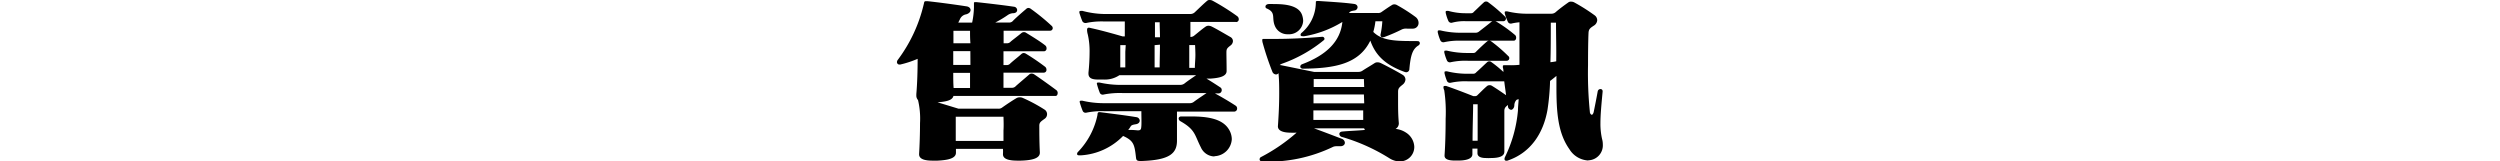
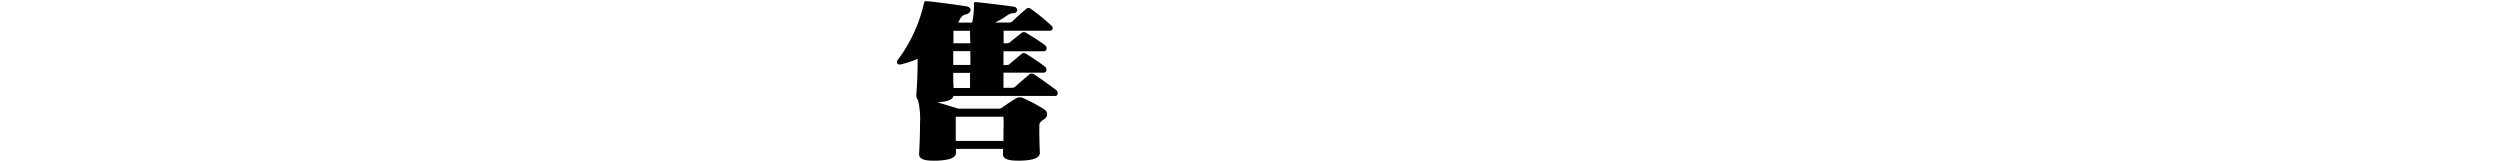
<svg xmlns="http://www.w3.org/2000/svg" viewBox="0 0 785.74 50.75">
  <title>page_outline_title01</title>
  <path d="M331.72,30.16H299.66c-.34,1.32-2,1.76-5,2,3.58,1.08,6.59,2,6.59,2h12.49a1.8,1.8,0,0,0,1.3-.41c1.42-1,3.13-2.15,4.49-2.94a2.33,2.33,0,0,1,2,0,49.53,49.53,0,0,1,6.77,3.64,1.69,1.69,0,0,1,.79,1.42,1.75,1.75,0,0,1-.85,1.52c-1.08.79-1.55,1.08-1.59,2,0,1.87,0,5.22.17,8.45V48c0,1.76-2.38,2.39-6,2.49h-1c-2.6,0-4.59-.44-4.59-2v-.12a13.88,13.88,0,0,0,0-1.58H300.45V48h0c0,1.88-2.74,2.33-5.79,2.49h-1.54c-2.38,0-4.25-.44-4.25-2v-.12c.17-2.78.29-6.42.29-9.65a25.4,25.4,0,0,0-.63-7.27A2.08,2.08,0,0,1,288,30v-.44c.29-3.35.41-7.44.41-11.07a32.05,32.05,0,0,1-5.49,1.8h-.22a.76.76,0,0,1-.79-.79,1.2,1.2,0,0,1,.22-.63A47,47,0,0,0,290.3,1.45c.22-.75.06-1.08.79-1.08h.38c3.76.39,8.76,1.08,12.34,1.63.79.12,1.24.63,1.24,1.14s-.39,1.07-1.37,1.36a2.59,2.59,0,0,0-2,1.6l-.5,1h4.36a25.58,25.58,0,0,0,.57-4.78V1c0-.18,0-.34.45-.34h.28c2.66.28,8.92,1,12,1.48a1.09,1.09,0,0,1,.85,1c0,.46-.28.91-1.09,1a3.37,3.37,0,0,0-1.75.51,34.11,34.11,0,0,1-4.06,2.44h4.42a1.58,1.58,0,0,0,1.24-.63c1.08-1.08,2.91-2.66,4.07-3.64a1,1,0,0,1,.73-.32,1.35,1.35,0,0,1,.79.32,65.79,65.79,0,0,1,6.42,5.24,1,1,0,0,1,.41.8.81.81,0,0,1-.83.79H315.43V13.6h1.05a1.48,1.48,0,0,0,1.18-.53c1-.83,2.18-1.69,3.42-2.72a1.23,1.23,0,0,1,1.48,0c1.64,1,4.31,2.62,5.95,3.92a1.09,1.09,0,0,1,.41.85.86.86,0,0,1-.75,1H315.39v4.33h.95a1.44,1.44,0,0,0,1.2-.51c1.08-1,2.44-2,3.52-3a1.21,1.21,0,0,1,.69-.28,1.6,1.6,0,0,1,.79.28A68.58,68.58,0,0,1,328.49,21a1.17,1.17,0,0,1,.41.92.85.85,0,0,1-.79.91H315.39v4.76H318a1.58,1.58,0,0,0,1.3-.57c1.13-1,2.78-2.38,4.2-3.62a1.09,1.09,0,0,1,.73-.28,1.63,1.63,0,0,1,.86.28c1.93,1.3,5.12,3.58,7,5a1.17,1.17,0,0,1,.34.79C332.41,29.77,332.19,30.16,331.72,30.16ZM304.88,9.68h-5.22V13.6H305C304.88,12.16,304.88,10.92,304.88,9.68Zm.1,6.4H299.6v4.33H305ZM299.6,22.9c0,1.71,0,3.3.12,4.76h5.16V22.9Zm15.79,13.8h-15v7.6h15V41C315.49,39.48,315.43,38.06,315.39,36.7Z" />
-   <path d="M388.36,6.89H374.14v4.72a1.77,1.77,0,0,0,1.26-.47c1-.79,2.4-2,3.54-2.78a1.61,1.61,0,0,1,.85-.27,2.5,2.5,0,0,1,1,.23c1.52.75,3.63,2,6.09,3.41a1.51,1.51,0,0,1,.63,1.2,1.82,1.82,0,0,1-.75,1.36c-1.18.91-1.3,1.14-1.3,2.28s.06,3.71.06,5.48v.27c0,1.82-2.66,2.21-5.1,2.39H379.2c1.32.79,2.85,1.77,4.39,2.79a.92.92,0,0,1,.39.79,1,1,0,0,1-1,1.07.28.28,0,0,1-.13,0h-1c1.87,1,4.54,2.56,6.53,3.87a1,1,0,0,1,.44.85.94.94,0,0,1-.93,1H369.92V44.2c0,4.06-2.38,6.09-11,6.4h-.45c-1,0-1.32-.17-1.42-1-.47-4.06-.63-5.34-4.07-6.87a20.17,20.17,0,0,1-13.39,6.1h-.34c-.51,0-.73-.16-.73-.45a1,1,0,0,1,.34-.69,23.46,23.46,0,0,0,6.08-11.6c0-.28,0-.85.57-.85h.18c3.86.51,8,1,11.46,1.58a1.19,1.19,0,0,1,1.07,1.08c0,.51-.38,1-1.19,1.14s-1.41.22-1.69.73a7.33,7.33,0,0,1-.75,1.07,20.92,20.92,0,0,1,2.9.13h.17c1,0,1-.51,1.07-1.43s0-2.72,0-4.59H347.16a24.54,24.54,0,0,0-5.67.45,1,1,0,0,1-1.19-.51,25.33,25.33,0,0,1-.92-2.66c-.1-.47,0-.57.35-.57a2.09,2.09,0,0,1,.5,0,29.45,29.45,0,0,0,6.93.77h26.9a2.07,2.07,0,0,0,1.26-.5c1.24-.92,2.72-1.87,3.9-2.69H352.67a26.13,26.13,0,0,0-5.79.47,1,1,0,0,1-1.2-.51,22.74,22.74,0,0,1-.89-2.68c-.13-.45,0-.57.32-.57a2.17,2.17,0,0,1,.51,0,30.37,30.37,0,0,0,7.05.73H371a2.23,2.23,0,0,0,1.36-.5c1-.8,2.44-1.75,3.58-2.54H351.81A8.12,8.12,0,0,1,346.88,25h-1.71c-1.81,0-3.07-.35-3.07-1.89v-.29a62.62,62.62,0,0,0,.35-6.36,23.45,23.45,0,0,0-.57-5.66,5.3,5.3,0,0,1-.22-1.37c0-.56.22-.73.57-.73a2.14,2.14,0,0,1,.56.11c4,.85,10,2.62,10,2.62h.73V6.75H347a23.14,23.14,0,0,0-5.51.45,1.18,1.18,0,0,1-1.3-.51A27.79,27.79,0,0,1,339.24,4a.81.81,0,0,0,0-.22c0-.29.16-.35.45-.35a1.75,1.75,0,0,1,.56,0A28.14,28.14,0,0,0,347,4.4h27a2,2,0,0,0,1.48-.51c1.28-1.2,2.75-2.66,4-3.7A1.06,1.06,0,0,1,380.2,0a2,2,0,0,1,.79.16,70.73,70.73,0,0,1,7.88,4.94,1.18,1.18,0,0,1,.47.91.85.85,0,0,1-.78.92A.67.67,0,0,1,388.36,6.89Zm-34.55,7.3H352.1v7h1.58V16.28Zm9.08,0v7h1.58c0-2.16.1-4.61.1-7.15ZM364.47,7H363v4.71h1.58c0-1.57-.1-3.27-.1-4.8Zm17.21,42.17a4.75,4.75,0,0,1-4.25-2.86c-2-3.86-1.64-5.51-6.46-8.23a1,1,0,0,1-.52-.85c0-.29.24-.57.69-.63h3.23c4.77,0,9.77.57,11.86,4.06a6,6,0,0,1,.92,3.07,5.65,5.65,0,0,1-5.47,5.36Zm-6.07-35h-1.83v7.15h1.76c0-1.26.17-2.68.17-4.06C375.71,16.22,375.65,15.12,375.61,14.19Z" />
-   <path d="M440,50.76a6.55,6.55,0,0,1-3.41-1.08A59,59,0,0,0,421.62,43a1,1,0,0,1-.67-.92c0-.32.29-.67.86-.73,2.25-.22,4.75-.28,7.15-.51a1.38,1.38,0,0,0-.25-.5H413c2.76,1,6.09,2.27,8.74,3.29a1.4,1.4,0,0,1,.95,1.24c0,.57-.51,1.09-1.42,1.09h-.16a9.73,9.73,0,0,0-1.08,0,2.73,2.73,0,0,0-1,.17,46.94,46.94,0,0,1-22.14,4.65c-.67,0-1-.35-1-.67a.82.82,0,0,1,.51-.79,55.56,55.56,0,0,0,11.11-7.62h-.32a12.18,12.18,0,0,1-1.48,0c-2,0-4.07-.41-4.07-2h0c.25-3.58.41-6.81.41-10.29,0-2,0-4.06-.22-6.42a1,1,0,0,1-.8.41,1.31,1.31,0,0,1-1.13-.85,88.2,88.2,0,0,1-3-8.92,3.88,3.88,0,0,1-.18-1c0-.4.18-.4.46-.4H401q6.38,0,14.59-.67h0a.68.68,0,0,1,.69.61.54.54,0,0,1-.22.46A43.36,43.36,0,0,1,403,20a2.39,2.39,0,0,0-.79.45.41.41,0,0,0,.22,0L413,22.6h13.9a2.21,2.21,0,0,0,1.42-.45c1.14-.75,2.44-1.48,3.74-2.33a1.61,1.61,0,0,1,.91-.23,2.39,2.39,0,0,1,1,.23c1.74.85,5.1,2.62,6.86,3.69a1.78,1.78,0,0,1,.9,1.49,2.21,2.21,0,0,1-.86,1.58c-1.11.9-1.46,1.18-1.46,2.28v2.88c0,2,0,4.27.22,6.77a2,2,0,0,1-1,2,7.33,7.33,0,0,1,3.23,1.14,5.56,5.56,0,0,1,2.64,4.39,4.53,4.53,0,0,1-4.37,4.69Zm-35.15-40a4.25,4.25,0,0,1-4-2.27c-1.42-2.85.45-4.49-2.78-5.85a.57.57,0,0,1-.33-.63c0-.33.35-.67.92-.73s1.36,0,2,0c3.69,0,7.55.57,8.57,3.41a6.25,6.25,0,0,1,.35,1.87A4.44,4.44,0,0,1,405,10.77Zm41.1,3.44c-2,1.14-2.62,3.19-3,7.66a1,1,0,0,1-1,.85,1.88,1.88,0,0,1-.47-.1c-5.89-2.13-9.14-5.1-10.79-9.85-3.57,7.37-11.23,8.73-21.17,8.83-.56,0-.85-.32-.85-.67a.85.85,0,0,1,.57-.73c7.56-2.84,12.05-7.11,12.66-13.29A33.65,33.65,0,0,1,410,11.38a3.11,3.11,0,0,1-.61,0c-.46,0-.63-.16-.63-.44a.92.92,0,0,1,.35-.63A12.59,12.59,0,0,0,413.56,1V.76c0-.29,0-.45.63-.45h.22c3.29.23,7.68.45,11.13.92.8.1,1.14.54,1.14,1.07a1.09,1.09,0,0,1-1,1c-.9.16-1.18.22-1.53.57a1.77,1.77,0,0,0-.16.22h9a1.85,1.85,0,0,0,1.08-.22c1-.69,2.27-1.59,3.41-2.28a1.28,1.28,0,0,1,.73-.22,1.69,1.69,0,0,1,.73.16A51,51,0,0,1,445,5.41a2.34,2.34,0,0,1,.85,1.77A1.77,1.77,0,0,1,444.11,9l-.26,0h-1.58a3.31,3.31,0,0,0-1.65.24,51.39,51.39,0,0,1-5.49,2.38,2.66,2.66,0,0,1-.56.12.64.64,0,0,1-.68-.59v-.26a27.3,27.3,0,0,0,.57-4.21h-2.17a20.07,20.07,0,0,1-.67,3.35c3,3.07,8,2.83,14,2.89a.66.66,0,0,1,.63.7v0A.8.8,0,0,1,445.92,14.19ZM428.67,24.85H412.89v2.5h15.88c-.06-.71-.06-1.62-.1-2.41Zm0,4.84H412.83v2.78h15.94Zm-15.88,5v3h15.66v-3Z" />
-   <path d="M475.73,12.79H459.25a21.55,21.55,0,0,0-5.32.46,1.05,1.05,0,0,1-1.2-.5,13.49,13.49,0,0,1-.86-2.63c0-.44,0-.56.35-.56a1.46,1.46,0,0,1,.51,0,26.94,26.94,0,0,0,6.52.73h4.61a1.75,1.75,0,0,0,1.08-.45c1.08-.85,2.6-2,3.9-3.07a1.2,1.2,0,0,1,.69-.16,1.69,1.69,0,0,1,.73.16,44.37,44.37,0,0,1,6,4.31C476.74,11.67,476.56,12.79,475.73,12.79Zm23.32,37.64a7.38,7.38,0,0,1-5.81-3.57c-3.64-5.12-4.06-11.77-4.06-19.49V23.86c-.63.51-1.3,1.08-2,1.58a72.59,72.59,0,0,1-.81,9.07c-1.26,7.15-5.12,13.51-12.66,16a1,1,0,0,1-.34,0c-.35,0-.51-.22-.51-.56a1.58,1.58,0,0,1,.16-.61,41.39,41.39,0,0,0,4.07-14.65c0-1.08.16-2.28.22-3.52a3.11,3.11,0,0,0-.69.23,2.59,2.59,0,0,0-.67,1.7c0,.75-.53,1.41-1,1.41a1.11,1.11,0,0,1-1-1V33c-.73.57-1.08.85-1.14,1.77V47.67c0,1.48-1.69,2-4.31,2a11.21,11.21,0,0,1-1.42,0c-1.46,0-2.72-.34-2.72-1.52h0V46.7h-1.59v1.76c0,1.53-2.15,2-4.46,2h-1c-1.71,0-3.29-.28-3.29-1.52v-.18c.22-2.95.34-7.38.34-11.46a46.69,46.69,0,0,0-.44-8.92,2.48,2.48,0,0,1-.25-.91c0-.35.12-.45.35-.45a2.17,2.17,0,0,1,.51,0c3.53,1.2,8.51,3.19,8.51,3.19h.57a.93.93,0,0,0,.79-.35c1-.95,2-2,3-2.84a1.38,1.38,0,0,1,1.58,0c1.24.75,3.07,2,4.37,2.9-.16-1.42-.41-2.94-.57-4.36H461.36A21.31,21.31,0,0,0,456,26a1.06,1.06,0,0,1-1.2-.5A14.78,14.78,0,0,1,454,23c0-.45,0-.57.34-.57a1.46,1.46,0,0,1,.51,0,26.69,26.69,0,0,0,6.54.75h1.69a1.18,1.18,0,0,0,.91-.47c1.14-1,2.44-2.27,3.42-3.17a1,1,0,0,1,1.36,0,36.53,36.53,0,0,1,3.74,3.07,3.51,3.51,0,0,0-.17-1.38V21c0-.44,0-.5.57-.5h1.65a25.93,25.93,0,0,0,3-.13V7a18.06,18.06,0,0,0-2.43.38,1,1,0,0,1-1.2-.51,16,16,0,0,1-1-2.72c0-.47,0-.57.33-.57a2.17,2.17,0,0,1,.51,0,26.19,26.19,0,0,0,6.54.73h7.31a2.05,2.05,0,0,0,1.26-.44c1.3-1.14,2.79-2.22,4.07-3.13a1.27,1.27,0,0,1,.85-.22,2,2,0,0,1,.95.22,57.84,57.84,0,0,1,6.42,4.06A1.94,1.94,0,0,1,502,6.37a2.16,2.16,0,0,1-1.08,1.7c-1,.67-1.58,1-1.65,2.2-.12,2.56-.16,6.36-.16,10.28a121.31,121.31,0,0,0,.57,14.52c0,.63.39,1,.61,1s.51-.35.63-1c.28-1.36.85-4.2,1.24-6.39.24-.92,1.54-.92,1.54,0v.12c-.4,4.2-.69,7.37-.69,9.93a21.59,21.59,0,0,0,.51,4.94,6.14,6.14,0,0,1,.24,1.71,4.7,4.7,0,0,1-4.42,5ZM473.51,19.1H461.32a21.75,21.75,0,0,0-5.34.45,1,1,0,0,1-1.2-.51,14.24,14.24,0,0,1-.85-2.56c0-.44,0-.56.34-.56a1.46,1.46,0,0,1,.51,0,27.16,27.16,0,0,0,6.54.73H463a1.07,1.07,0,0,0,.95-.43c1-1,2.34-2.28,3.42-3.19a1.08,1.08,0,0,1,1.36,0A47.61,47.61,0,0,1,474,17.58a.85.85,0,0,1,.23,1.16A.83.83,0,0,1,473.51,19.1Zm-1-12.43H460.9a14.6,14.6,0,0,0-4.47.45,1,1,0,0,1-1.2-.51A13,13,0,0,1,454.37,4c0-.45,0-.57.35-.57a2.18,2.18,0,0,1,.51,0,20.06,20.06,0,0,0,5.67.73h1.42a1.05,1.05,0,0,0,.91-.44c1-.94,2.16-2.08,3.17-3a1.06,1.06,0,0,1,1.36,0A49.11,49.11,0,0,1,473,5.19a.83.83,0,0,1,.13,1.17A.81.81,0,0,1,472.54,6.67Zm-8.13,26.11H463c0,2.56-.18,7.21-.18,11.46h1.6v-7c0-1.65,0-3.13,0-4.49ZM489.05,7.12h-1.64c0,4.49,0,8.67-.12,12.43a16.52,16.52,0,0,0,1.83-.28C489.18,15.24,489.05,11.2,489.05,7.12Z" />
</svg>